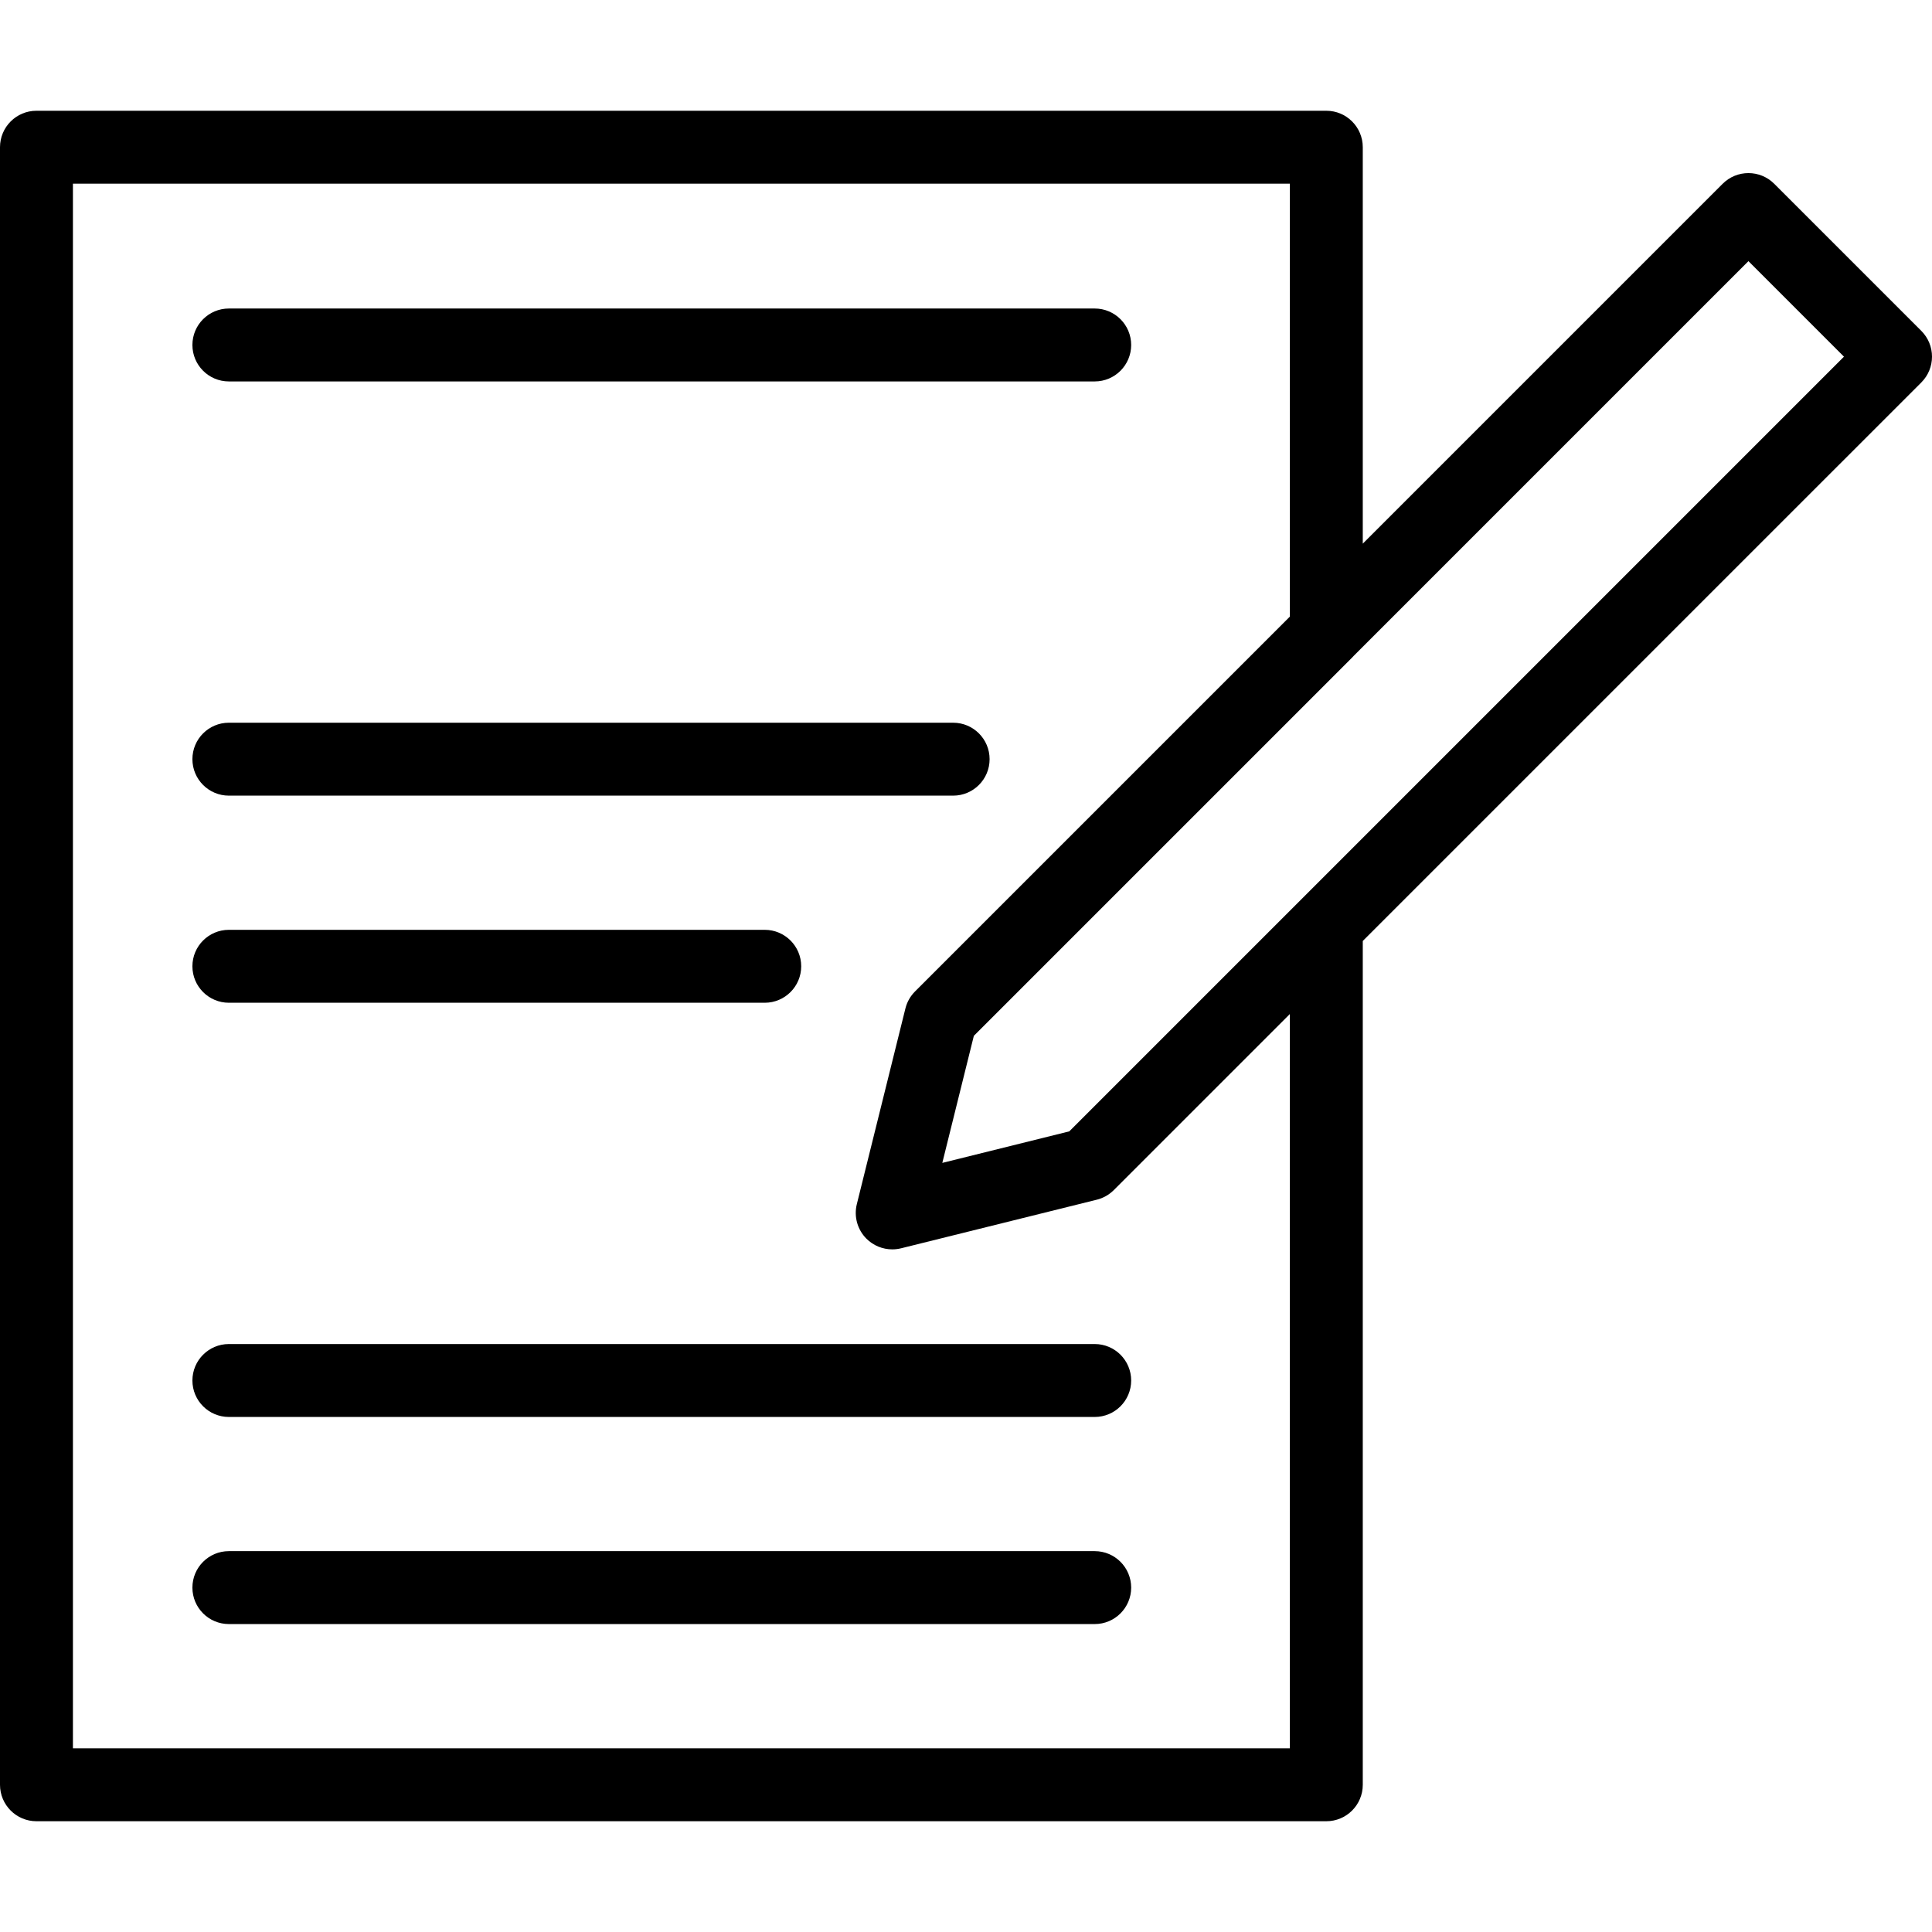
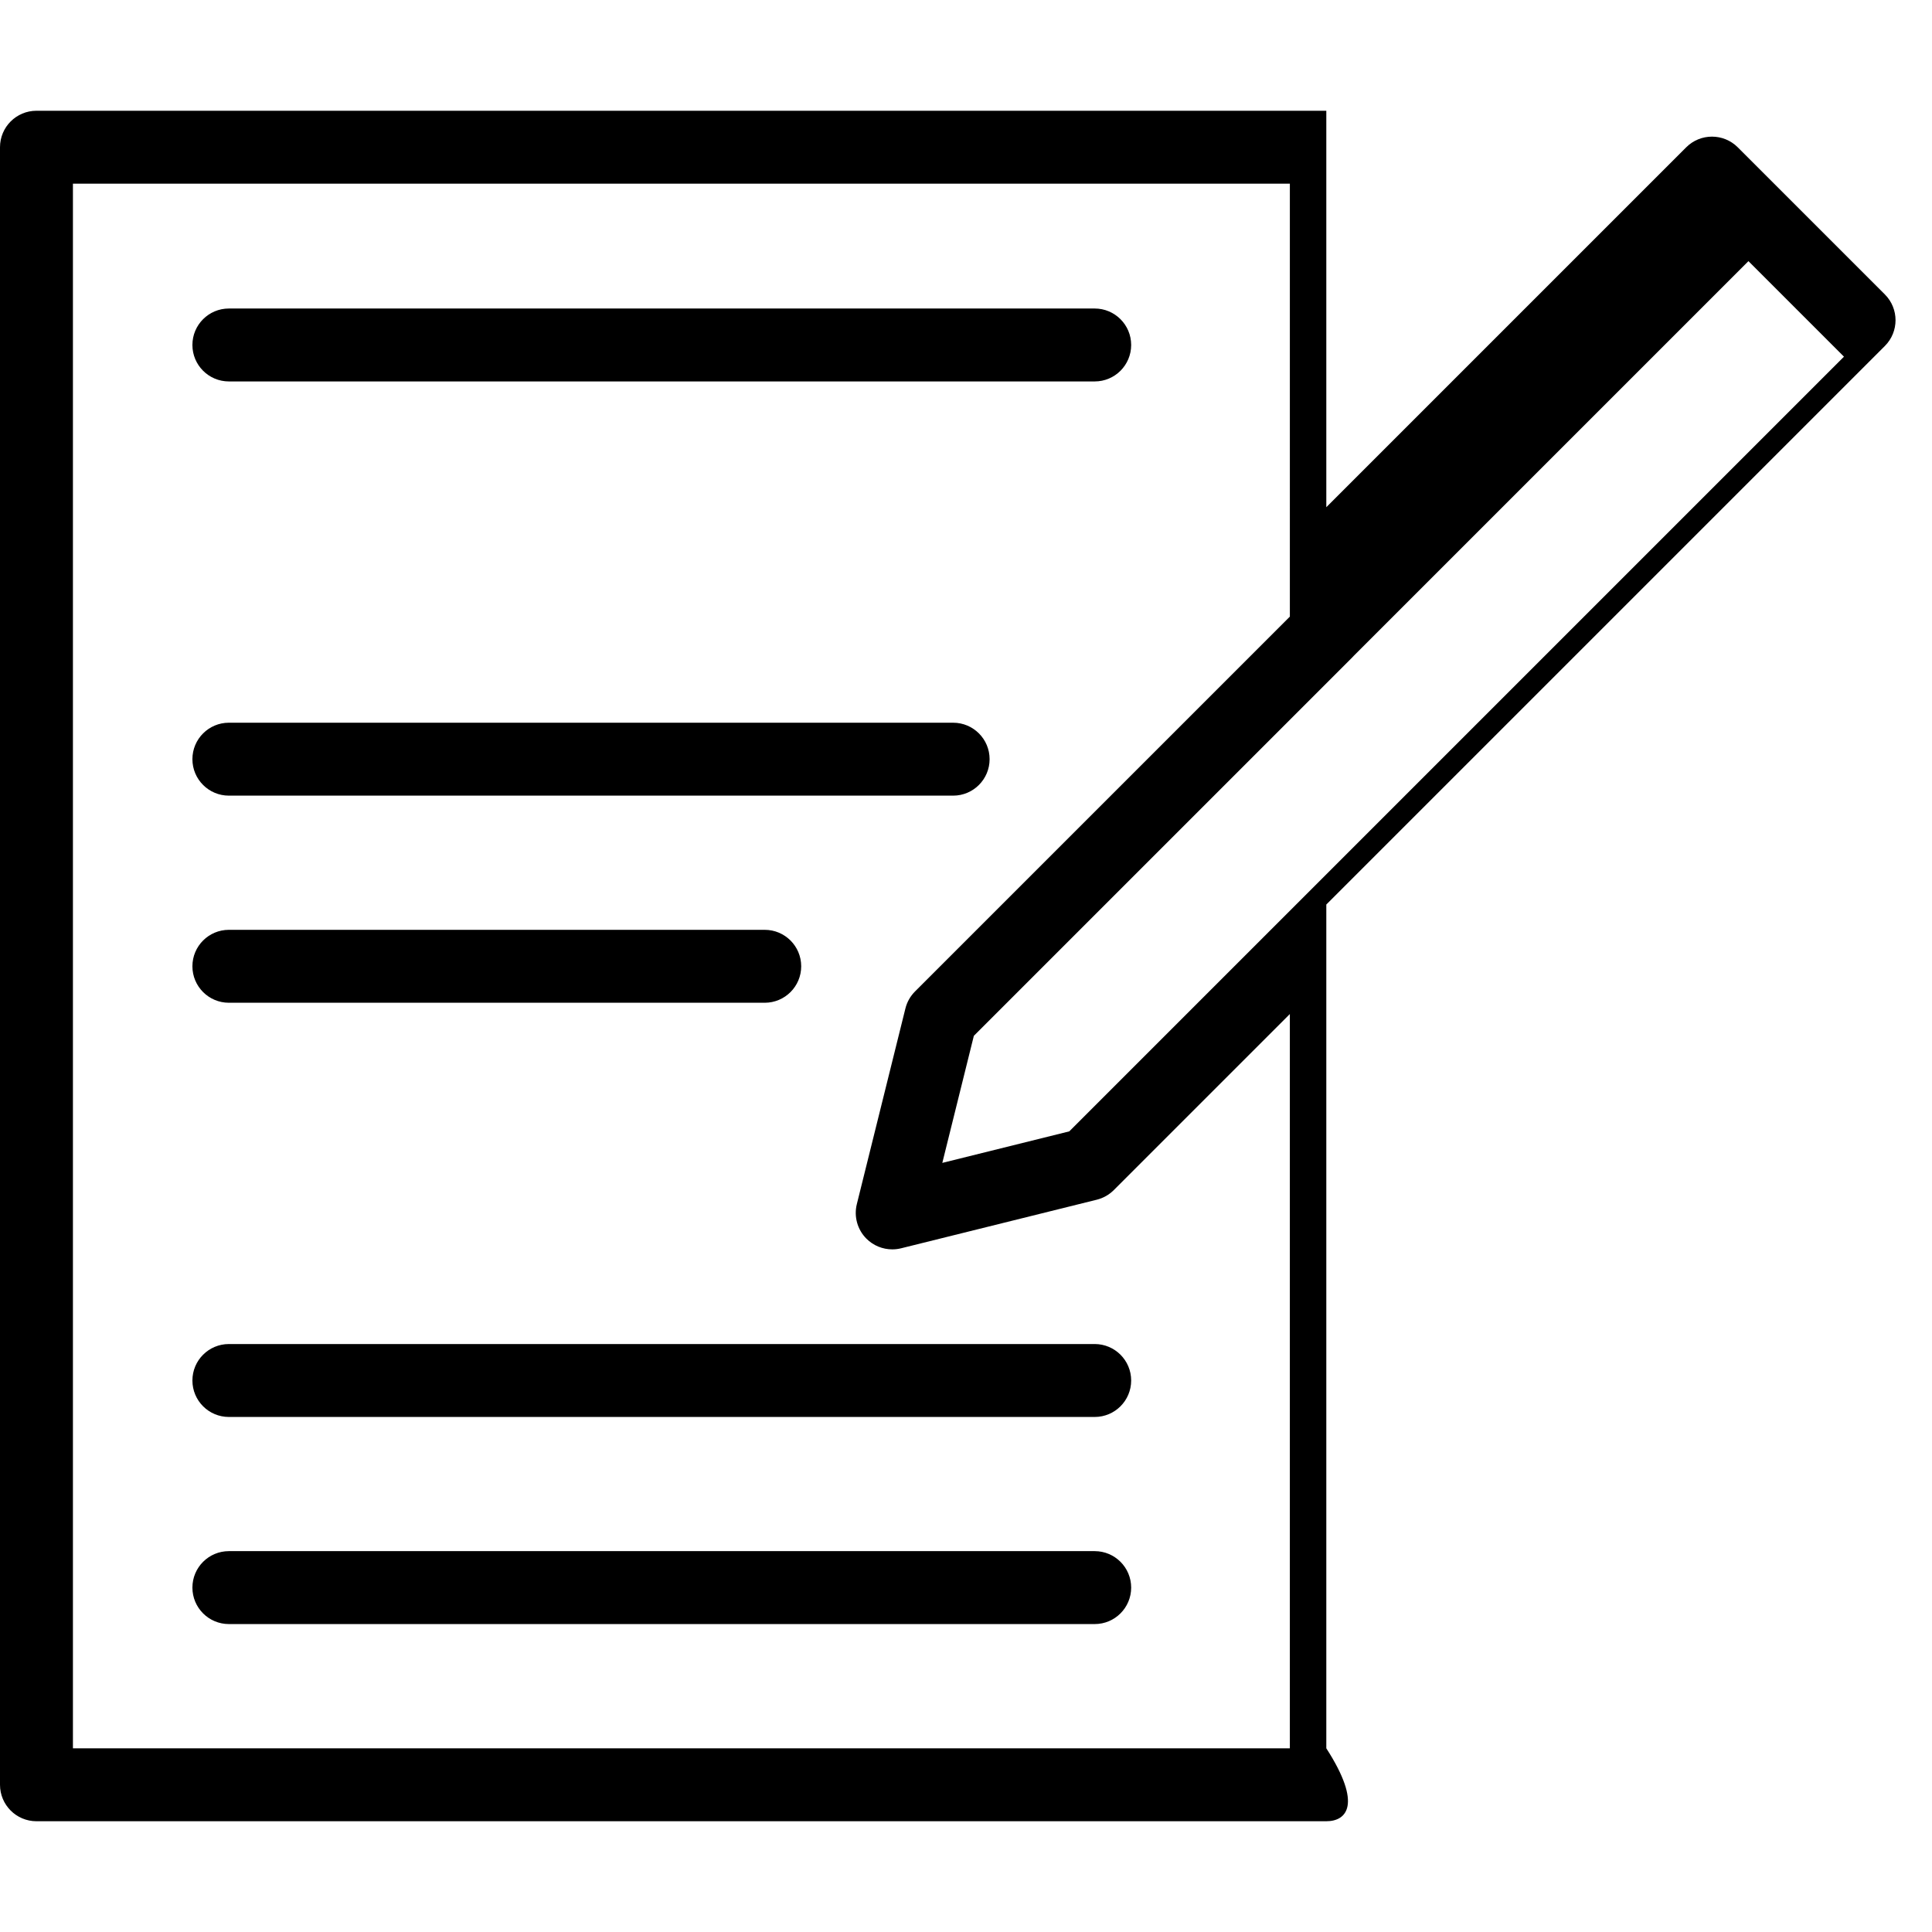
<svg xmlns="http://www.w3.org/2000/svg" fill="#000000" height="800px" width="800px" version="1.1" id="Capa_1" viewBox="0 0 211.931 211.931" xml:space="preserve">
-   <path d="M145.49,199.781H4c-2.209,0-4-1.791-4-4V16.149c0-2.209,1.791-4,4-4h141.49c2.209,0,4,1.791,4,4v43.488l39.477-39.477  c1.563-1.562,4.095-1.562,5.657,0l16.136,16.136c1.562,1.563,1.562,4.095,0,5.657l-61.27,61.269v92.559  C149.49,197.99,147.699,199.781,145.49,199.781z M8,191.781h133.49v-80.547l-19.313,19.314c-0.514,0.514-1.159,0.878-1.865,1.054  l-21.464,5.329c-0.319,0.079-0.643,0.118-0.964,0.118c-0.004,0-0.007,0-0.011,0c-1.048,0-2.069-0.412-2.829-1.171  c-0.992-0.992-1.392-2.431-1.054-3.792l5.329-21.464c0.175-0.706,0.54-1.35,1.054-1.865l41.118-41.117V20.149H8V191.781z   M106.826,113.626l-3.459,13.937l13.927-3.458l84.98-84.98l-10.479-10.479L148.491,71.95c-0.055,0.063-0.113,0.125-0.172,0.184  L106.826,113.626z M120.084,178.152H25.106c-2.209,0-4-1.791-4-4s1.791-4,4-4h94.978c2.209,0,4,1.791,4,4  S122.293,178.152,120.084,178.152z M120.084,155.434H25.106c-2.209,0-4-1.791-4-4s1.791-4,4-4h94.978c2.209,0,4,1.791,4,4  S122.293,155.434,120.084,155.434z M83.888,109.997H25.106c-2.209,0-4-1.791-4-4s1.791-4,4-4h58.782c2.209,0,4,1.791,4,4  S86.097,109.997,83.888,109.997z M104.555,87.278H25.106c-2.209,0-4-1.791-4-4s1.791-4,4-4h79.449c2.209,0,4,1.791,4,4  S106.764,87.278,104.555,87.278z M120.084,41.842H25.106c-2.209,0-4-1.791-4-4s1.791-4,4-4h94.978c2.209,0,4,1.791,4,4  S122.293,41.842,120.084,41.842z" />
+   <path d="M145.49,199.781H4c-2.209,0-4-1.791-4-4V16.149c0-2.209,1.791-4,4-4h141.49v43.488l39.477-39.477  c1.563-1.562,4.095-1.562,5.657,0l16.136,16.136c1.562,1.563,1.562,4.095,0,5.657l-61.27,61.269v92.559  C149.49,197.99,147.699,199.781,145.49,199.781z M8,191.781h133.49v-80.547l-19.313,19.314c-0.514,0.514-1.159,0.878-1.865,1.054  l-21.464,5.329c-0.319,0.079-0.643,0.118-0.964,0.118c-0.004,0-0.007,0-0.011,0c-1.048,0-2.069-0.412-2.829-1.171  c-0.992-0.992-1.392-2.431-1.054-3.792l5.329-21.464c0.175-0.706,0.54-1.35,1.054-1.865l41.118-41.117V20.149H8V191.781z   M106.826,113.626l-3.459,13.937l13.927-3.458l84.98-84.98l-10.479-10.479L148.491,71.95c-0.055,0.063-0.113,0.125-0.172,0.184  L106.826,113.626z M120.084,178.152H25.106c-2.209,0-4-1.791-4-4s1.791-4,4-4h94.978c2.209,0,4,1.791,4,4  S122.293,178.152,120.084,178.152z M120.084,155.434H25.106c-2.209,0-4-1.791-4-4s1.791-4,4-4h94.978c2.209,0,4,1.791,4,4  S122.293,155.434,120.084,155.434z M83.888,109.997H25.106c-2.209,0-4-1.791-4-4s1.791-4,4-4h58.782c2.209,0,4,1.791,4,4  S86.097,109.997,83.888,109.997z M104.555,87.278H25.106c-2.209,0-4-1.791-4-4s1.791-4,4-4h79.449c2.209,0,4,1.791,4,4  S106.764,87.278,104.555,87.278z M120.084,41.842H25.106c-2.209,0-4-1.791-4-4s1.791-4,4-4h94.978c2.209,0,4,1.791,4,4  S122.293,41.842,120.084,41.842z" />
</svg>